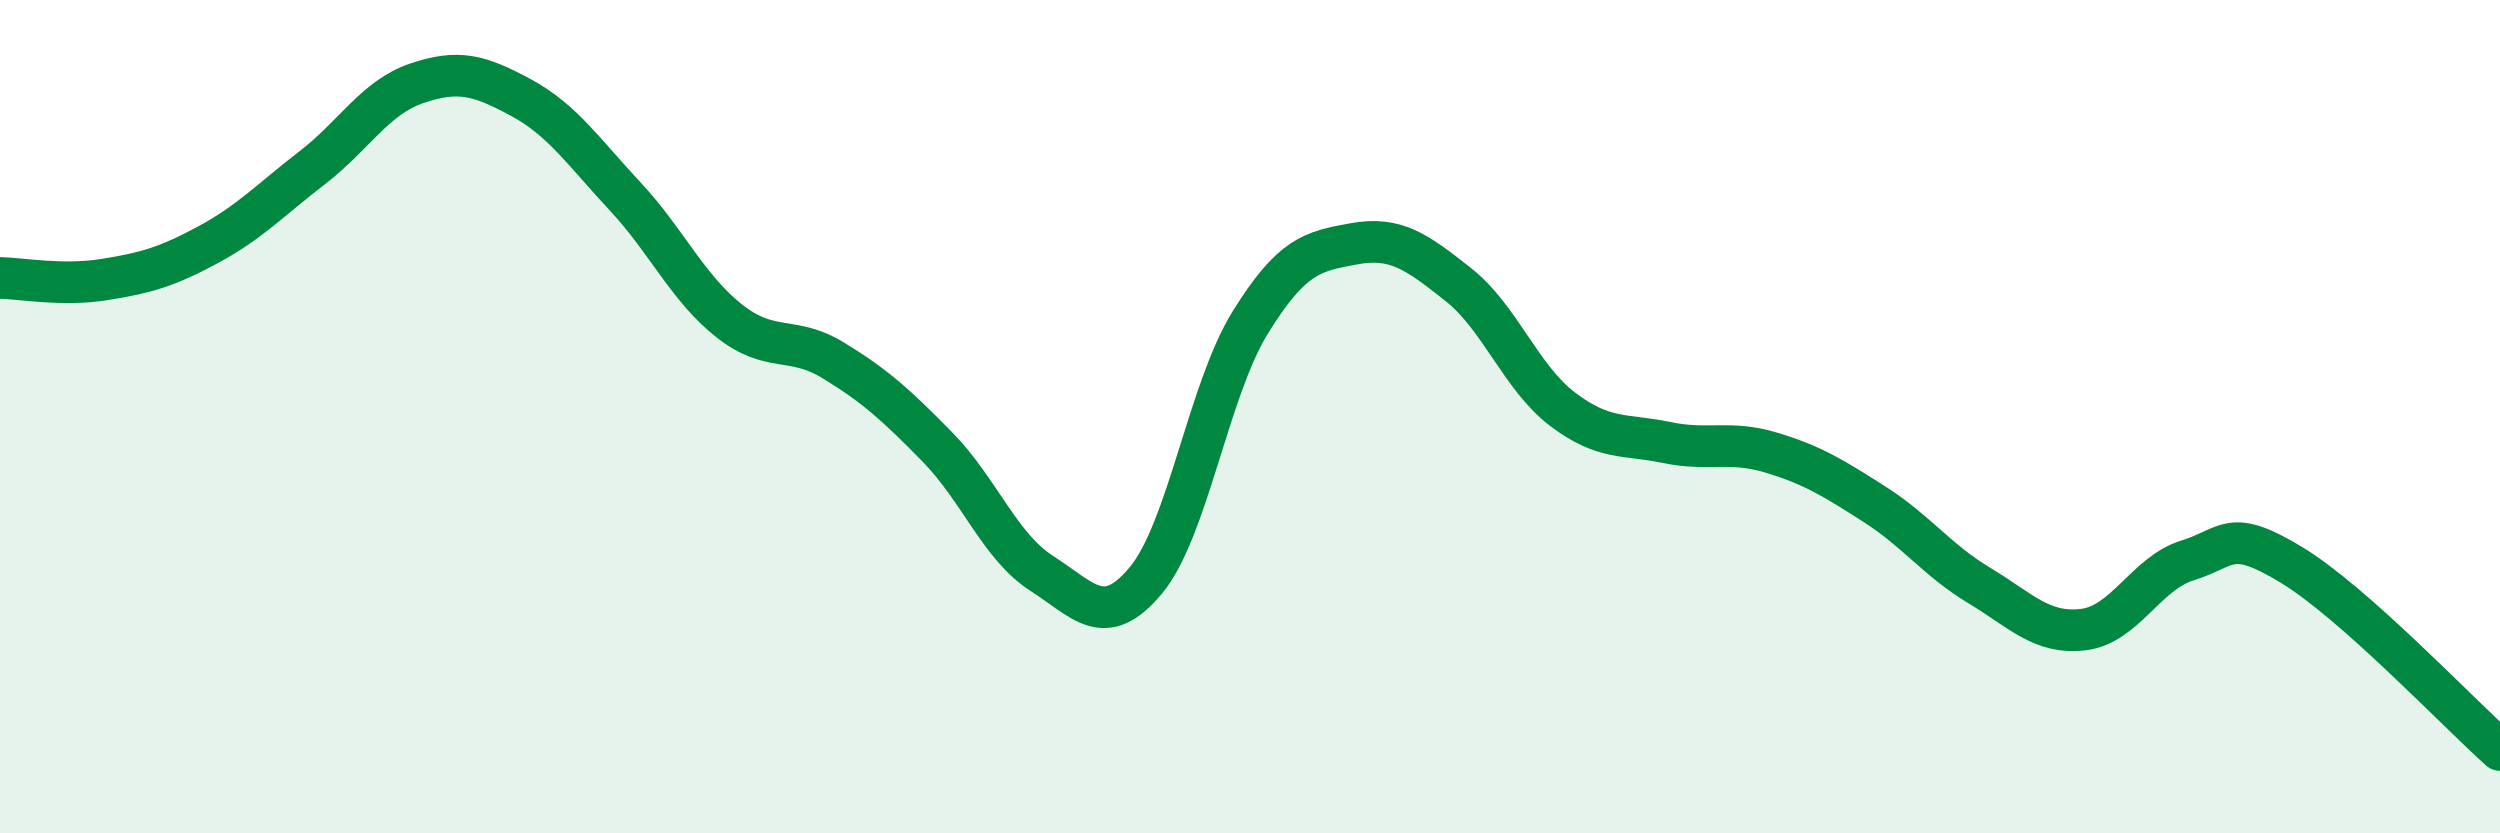
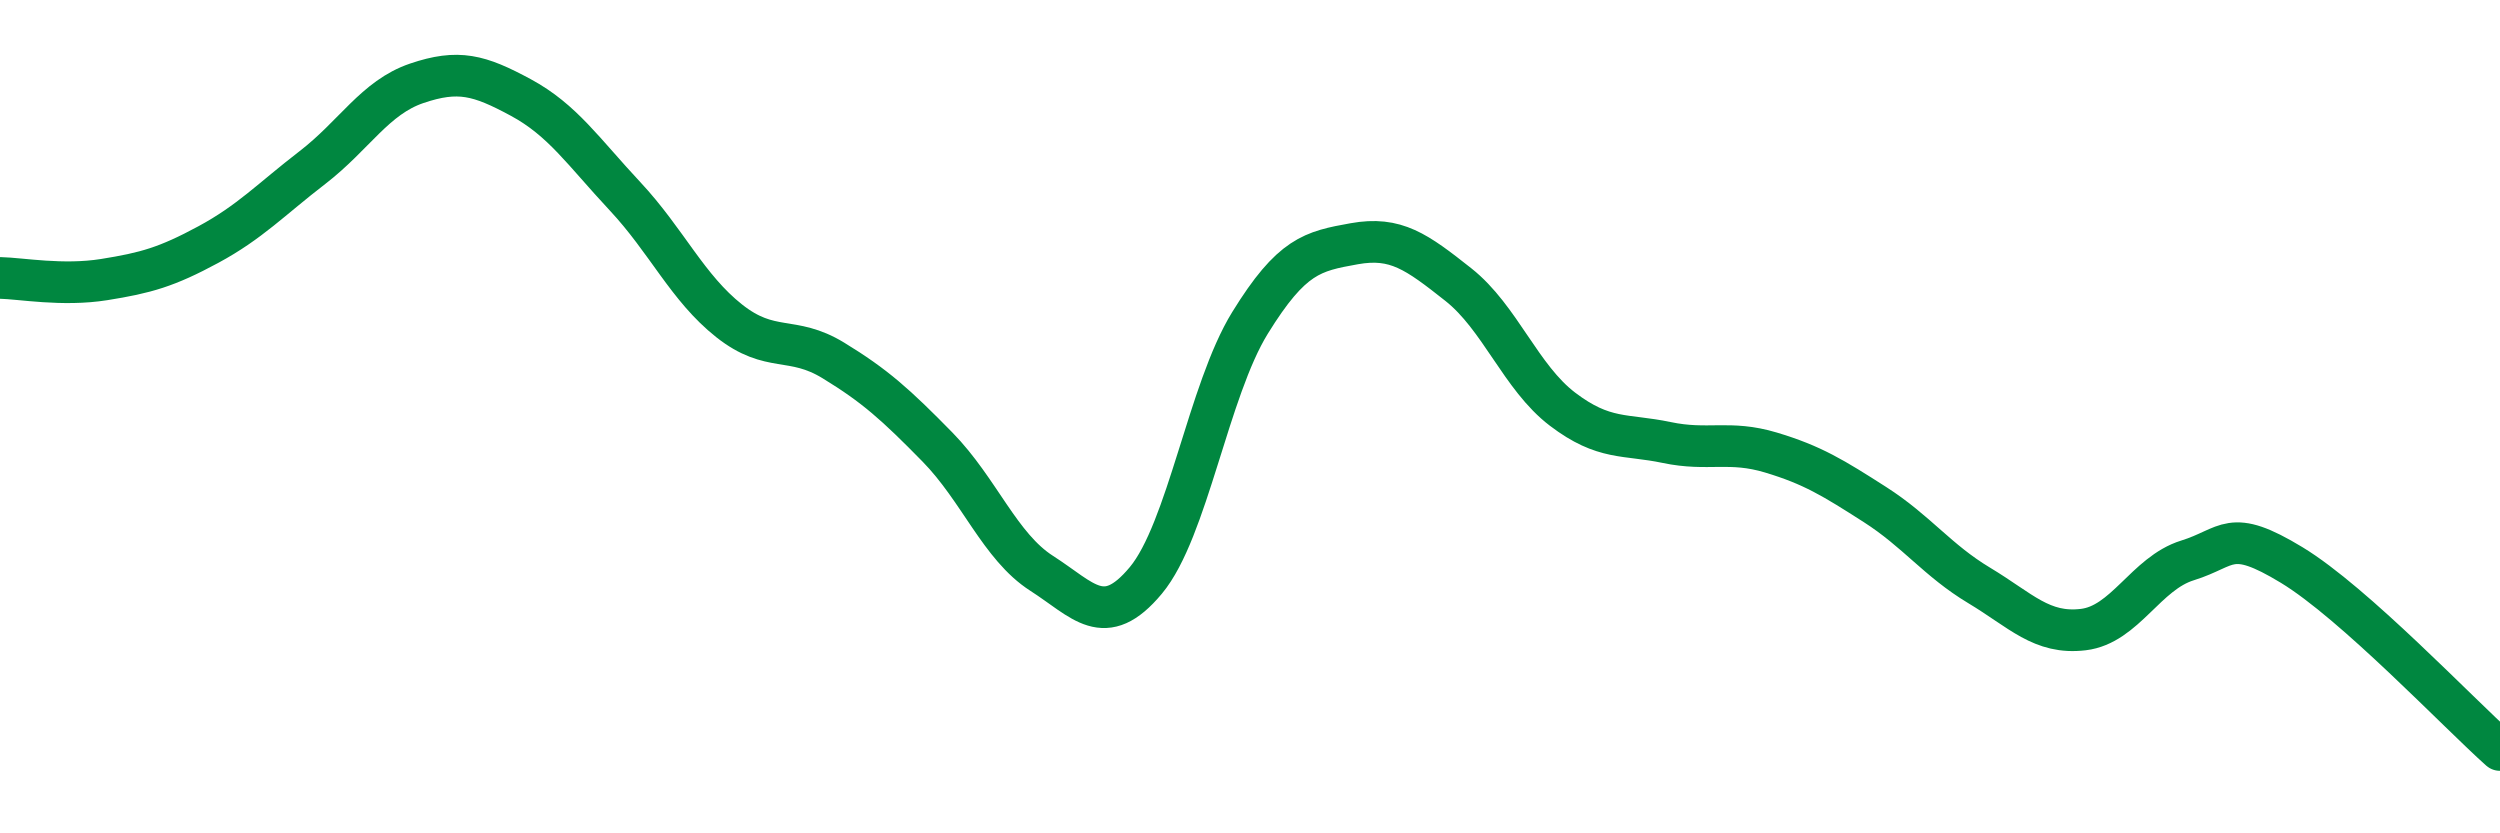
<svg xmlns="http://www.w3.org/2000/svg" width="60" height="20" viewBox="0 0 60 20">
-   <path d="M 0,6.67 C 0.5,6.68 1.5,6.87 2.5,6.71 C 3.5,6.55 4,6.41 5,5.87 C 6,5.33 6.5,4.79 7.5,4.02 C 8.5,3.25 9,2.34 10,2 C 11,1.66 11.5,1.8 12.5,2.34 C 13.5,2.88 14,3.64 15,4.71 C 16,5.78 16.5,6.91 17.5,7.7 C 18.5,8.49 19,8.04 20,8.65 C 21,9.26 21.5,9.71 22.5,10.73 C 23.5,11.75 24,13.12 25,13.76 C 26,14.4 26.5,15.13 27.5,13.93 C 28.5,12.73 29,9.37 30,7.75 C 31,6.13 31.5,6.03 32.5,5.85 C 33.5,5.67 34,6.04 35,6.83 C 36,7.62 36.5,9.06 37.5,9.82 C 38.5,10.58 39,10.41 40,10.62 C 41,10.83 41.5,10.56 42.5,10.86 C 43.5,11.16 44,11.47 45,12.11 C 46,12.75 46.5,13.45 47.5,14.05 C 48.5,14.65 49,15.23 50,15.11 C 51,14.99 51.5,13.76 52.5,13.45 C 53.5,13.14 53.5,12.65 55,13.56 C 56.5,14.47 59,17.11 60,18L60 20L0 20Z" fill="#008740" opacity="0.1" stroke-linecap="round" stroke-linejoin="round" />
  <path d="M 0,6.67 C 0.5,6.68 1.5,6.87 2.5,6.71 C 3.5,6.55 4,6.41 5,5.87 C 6,5.33 6.5,4.79 7.5,4.02 C 8.5,3.25 9,2.34 10,2 C 11,1.66 11.5,1.8 12.5,2.34 C 13.5,2.88 14,3.64 15,4.71 C 16,5.78 16.5,6.91 17.5,7.7 C 18.5,8.49 19,8.04 20,8.65 C 21,9.26 21.5,9.71 22.5,10.73 C 23.5,11.75 24,13.12 25,13.76 C 26,14.4 26.5,15.13 27.5,13.93 C 28.5,12.73 29,9.37 30,7.75 C 31,6.13 31.5,6.03 32.5,5.85 C 33.5,5.67 34,6.04 35,6.83 C 36,7.62 36.5,9.06 37.5,9.82 C 38.5,10.58 39,10.41 40,10.62 C 41,10.83 41.5,10.56 42.5,10.86 C 43.5,11.16 44,11.47 45,12.11 C 46,12.75 46.5,13.45 47.5,14.05 C 48.5,14.65 49,15.23 50,15.11 C 51,14.99 51.5,13.76 52.5,13.45 C 53.5,13.14 53.5,12.65 55,13.56 C 56.5,14.47 59,17.11 60,18" stroke="#008740" stroke-width="1" fill="none" stroke-linecap="round" stroke-linejoin="round" />
</svg>